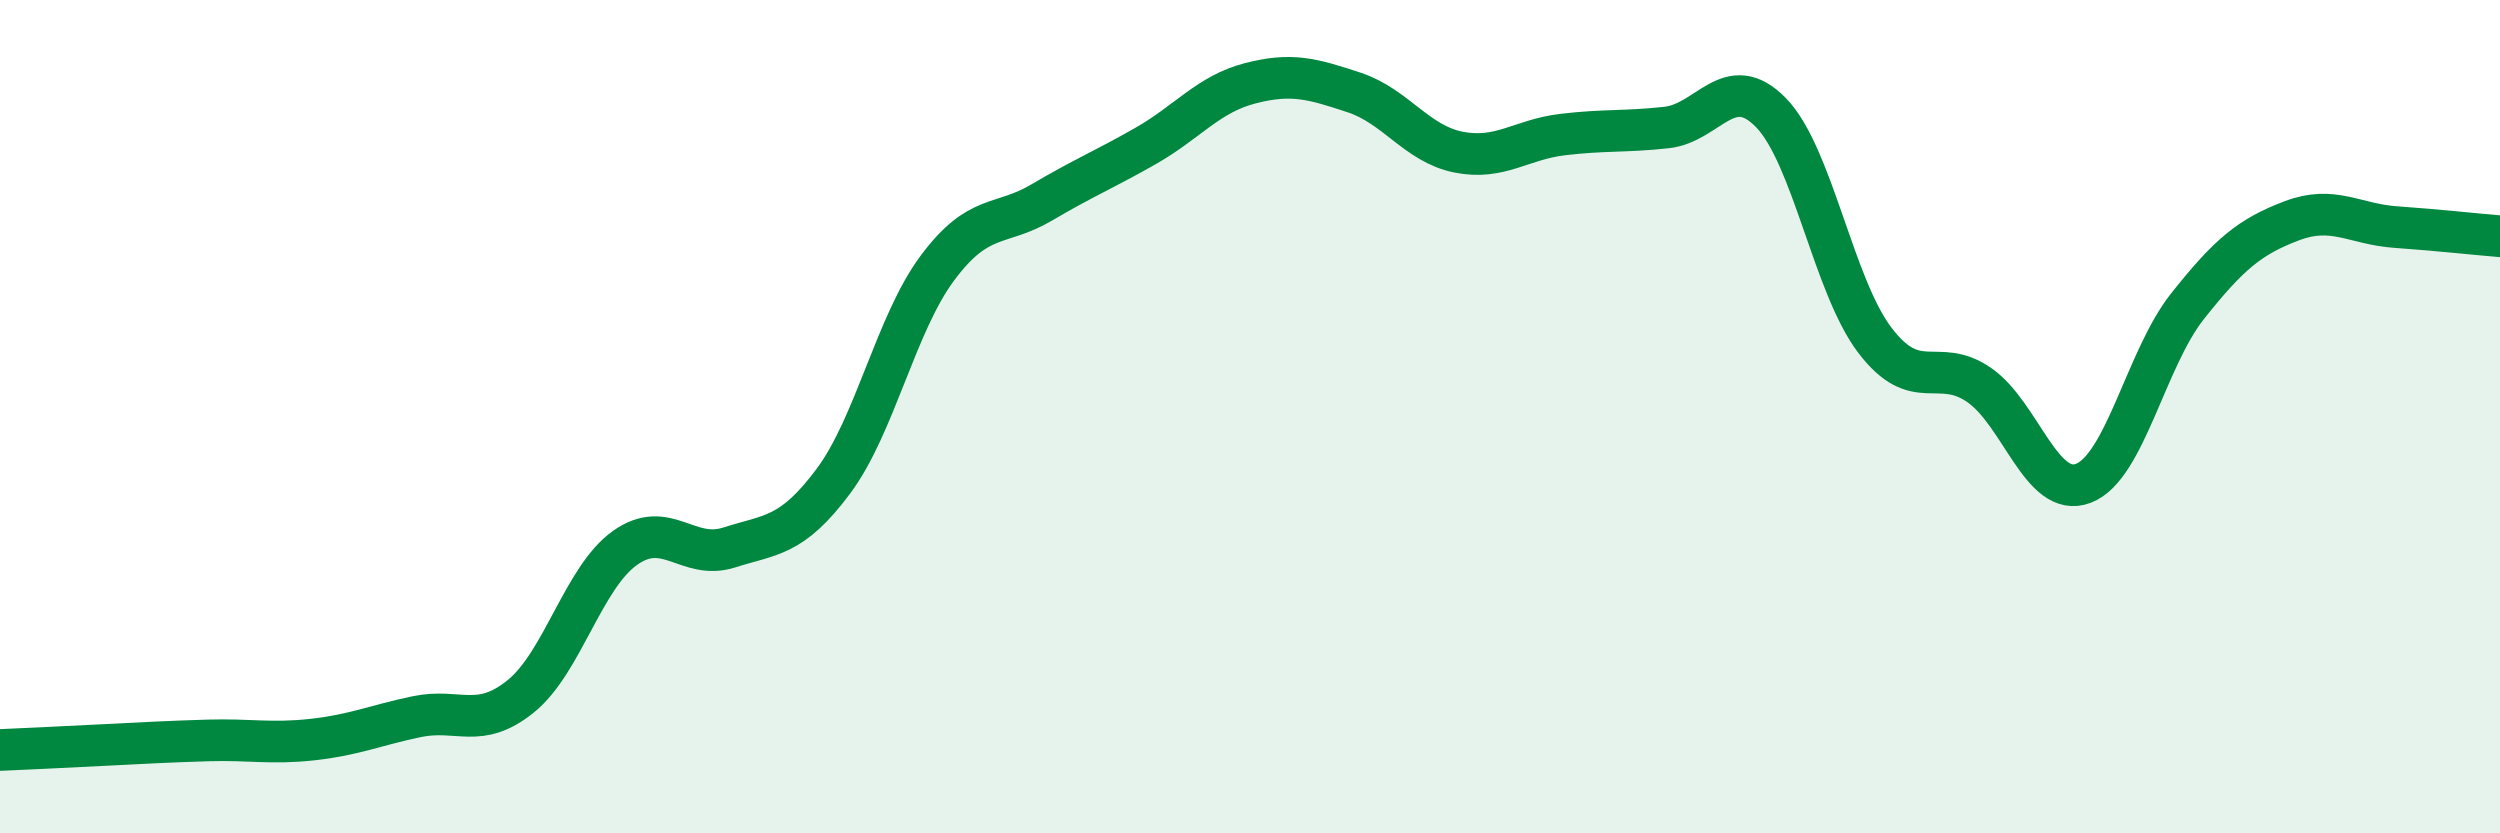
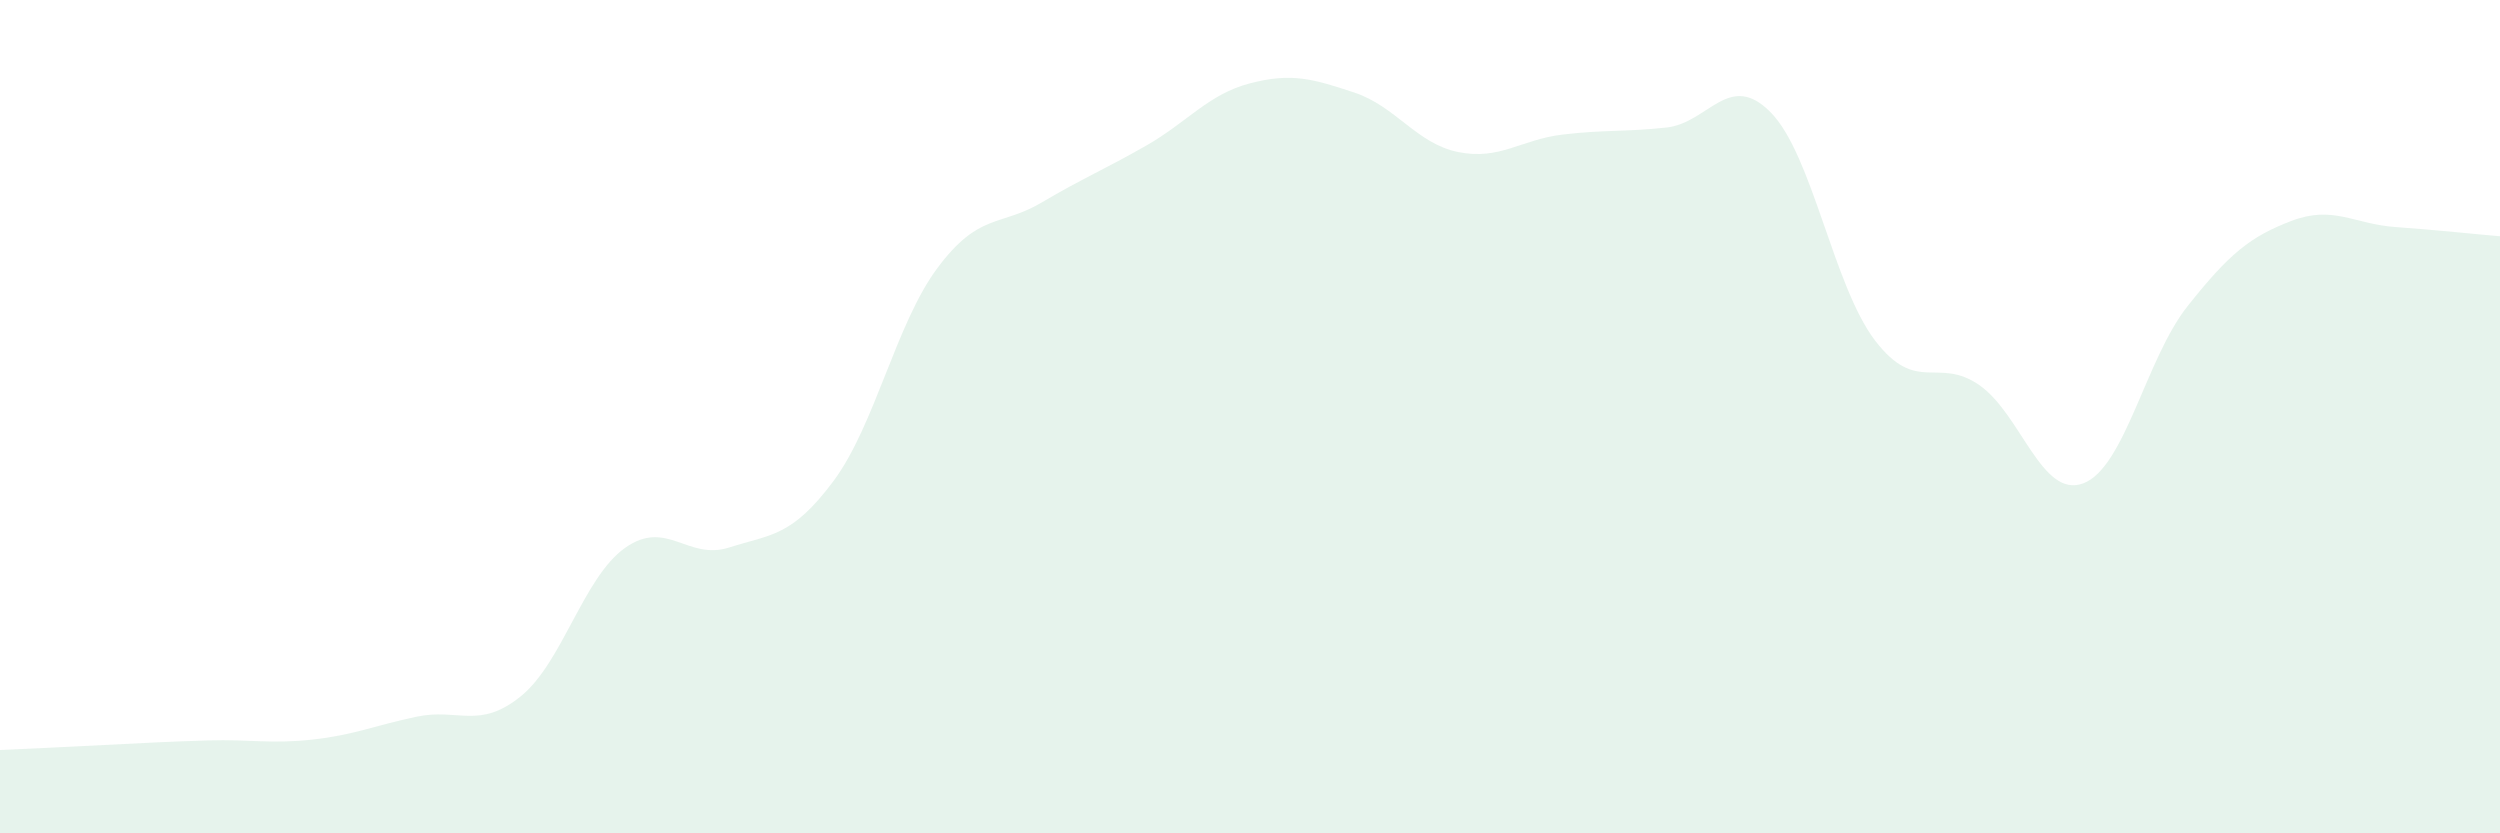
<svg xmlns="http://www.w3.org/2000/svg" width="60" height="20" viewBox="0 0 60 20">
  <path d="M 0,18 C 0.5,17.98 1.5,17.93 2.5,17.88 C 3.5,17.83 4,17.8 5,17.77 C 6,17.74 6.5,17.86 7.5,17.75 C 8.5,17.64 9,17.41 10,17.2 C 11,16.99 11.5,17.52 12.5,16.71 C 13.5,15.9 14,13.86 15,13.15 C 16,12.44 16.5,13.46 17.5,13.14 C 18.5,12.82 19,12.89 20,11.55 C 21,10.21 21.5,7.77 22.5,6.43 C 23.5,5.09 24,5.45 25,4.86 C 26,4.27 26.5,4.07 27.5,3.5 C 28.5,2.93 29,2.26 30,2 C 31,1.74 31.5,1.89 32.5,2.22 C 33.5,2.55 34,3.45 35,3.65 C 36,3.85 36.5,3.35 37.5,3.23 C 38.5,3.11 39,3.17 40,3.06 C 41,2.95 41.5,1.68 42.5,2.7 C 43.5,3.72 44,6.86 45,8.17 C 46,9.48 46.5,8.55 47.5,9.24 C 48.5,9.93 49,11.98 50,11.6 C 51,11.22 51.5,8.61 52.5,7.35 C 53.5,6.09 54,5.68 55,5.3 C 56,4.92 56.5,5.38 57.5,5.45 C 58.5,5.52 59.5,5.63 60,5.67L60 20L0 20Z" fill="#008740" opacity="0.1" stroke-linecap="round" stroke-linejoin="round" />
-   <path d="M 0,18 C 0.5,17.98 1.5,17.93 2.5,17.88 C 3.5,17.83 4,17.8 5,17.77 C 6,17.74 6.5,17.86 7.5,17.75 C 8.5,17.64 9,17.41 10,17.2 C 11,16.99 11.5,17.52 12.5,16.71 C 13.5,15.9 14,13.86 15,13.15 C 16,12.44 16.5,13.46 17.5,13.14 C 18.5,12.82 19,12.89 20,11.55 C 21,10.21 21.5,7.77 22.5,6.43 C 23.5,5.09 24,5.45 25,4.86 C 26,4.27 26.5,4.07 27.5,3.5 C 28.5,2.93 29,2.26 30,2 C 31,1.74 31.5,1.89 32.5,2.22 C 33.5,2.55 34,3.45 35,3.65 C 36,3.85 36.5,3.35 37.5,3.23 C 38.5,3.11 39,3.17 40,3.06 C 41,2.95 41.5,1.68 42.5,2.7 C 43.5,3.72 44,6.86 45,8.17 C 46,9.48 46.5,8.55 47.5,9.24 C 48.5,9.93 49,11.98 50,11.6 C 51,11.22 51.5,8.61 52.5,7.35 C 53.5,6.09 54,5.68 55,5.3 C 56,4.92 56.5,5.38 57.5,5.45 C 58.5,5.52 59.5,5.63 60,5.67" stroke="#008740" stroke-width="1" fill="none" stroke-linecap="round" stroke-linejoin="round" />
</svg>